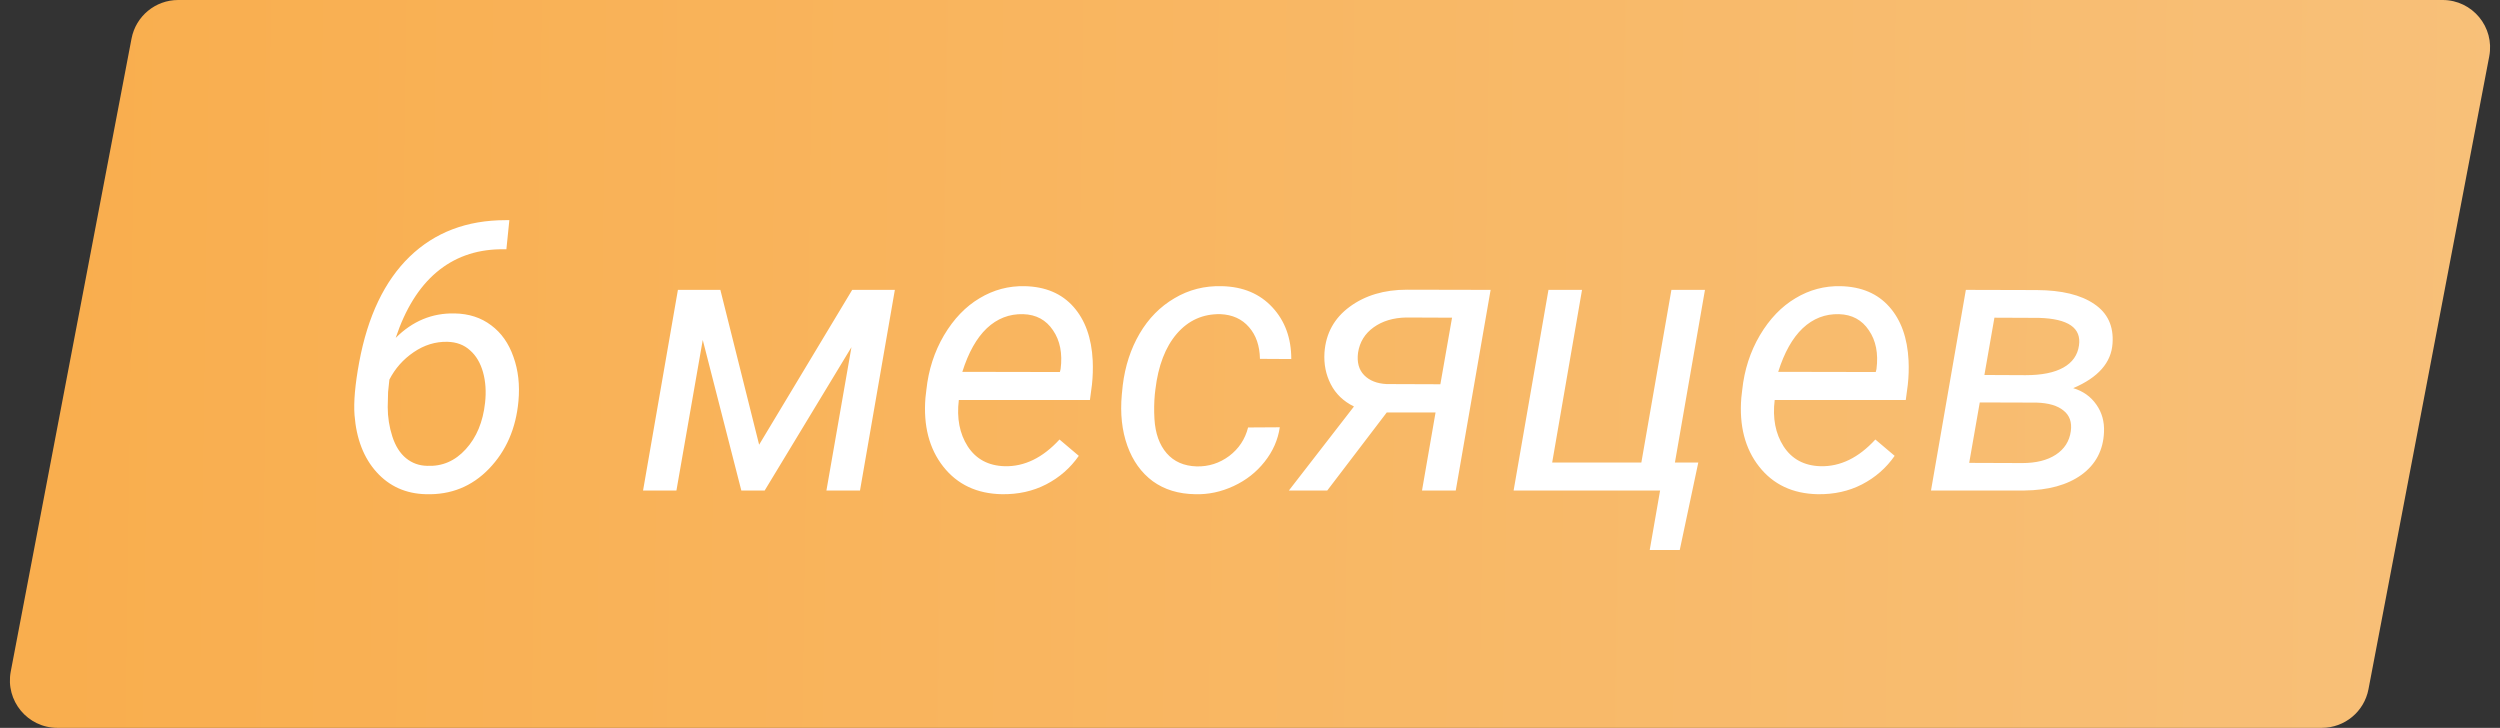
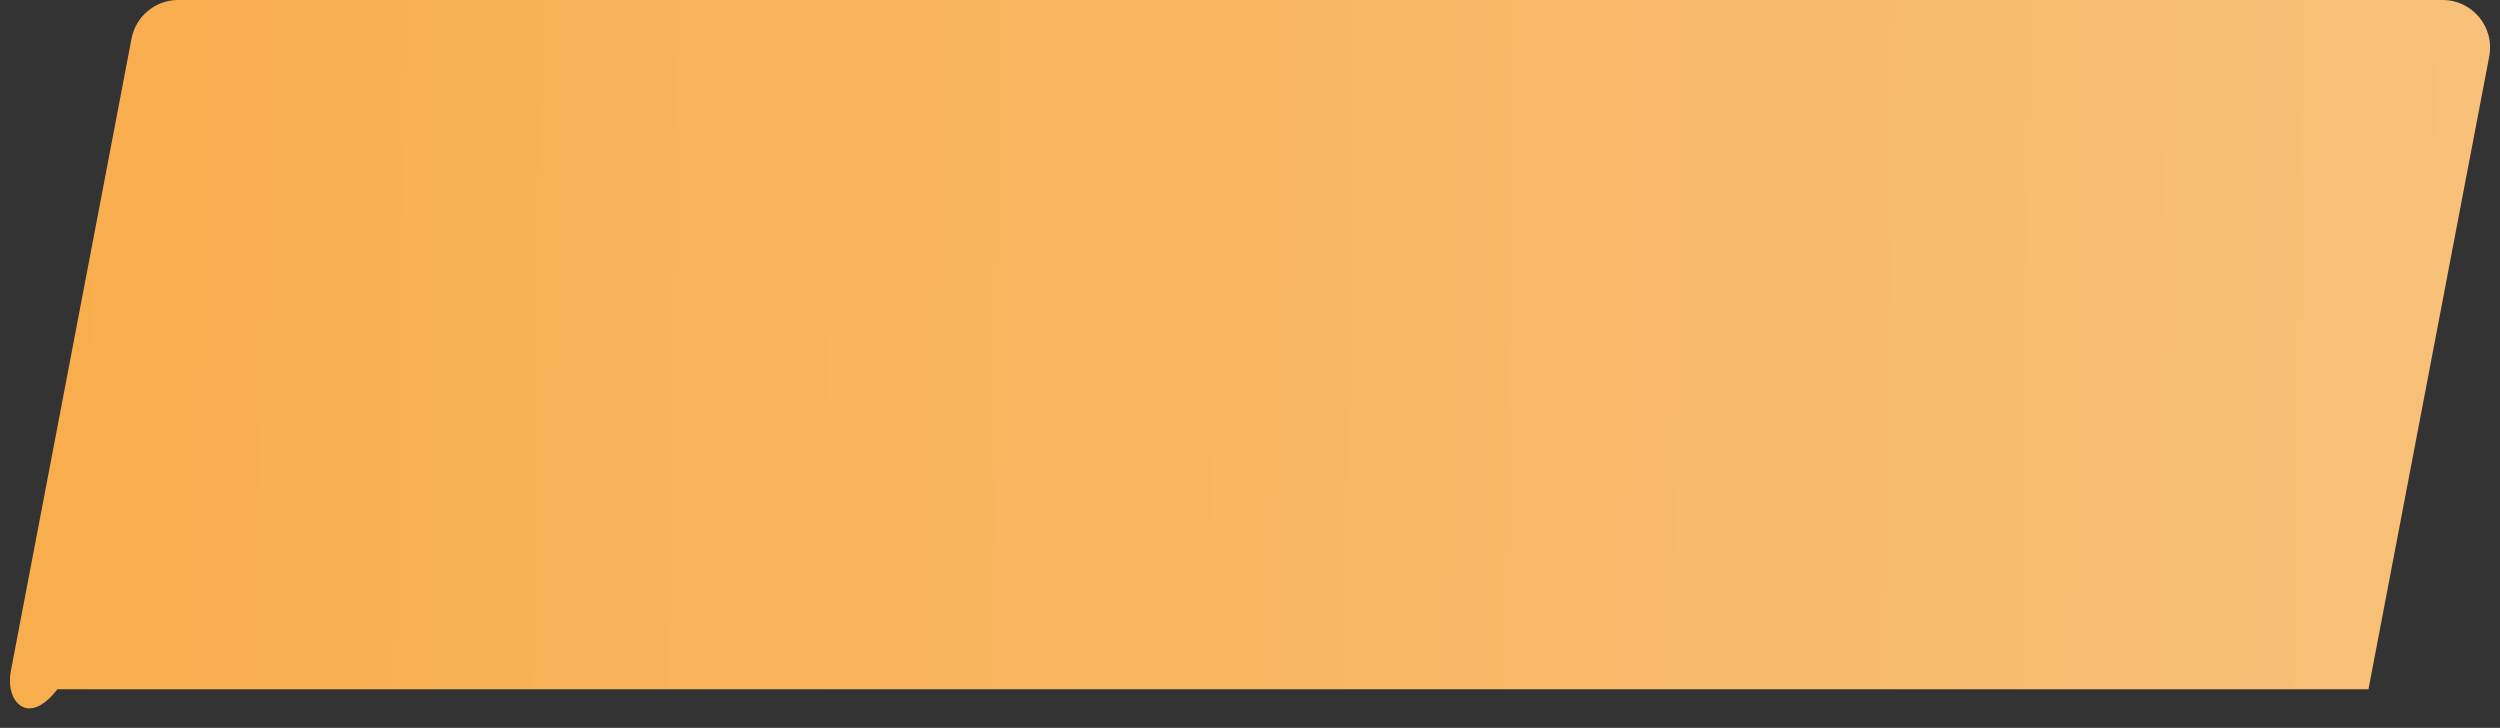
<svg xmlns="http://www.w3.org/2000/svg" width="158" height="46" viewBox="0 0 158 46" fill="none">
  <rect x="0" y="0" width="158" height="46" fill="#333333" stroke="none" />
-   <path d="M8.313 2.438C8.583 1.023 9.819 0 11.259 0H154.373C156.256 0 157.673 1.713 157.32 3.562L149.687 43.562C149.417 44.977 148.181 46 146.741 46H3.627C1.744 46 0.327 44.287 0.68 42.438L8.313 2.438Z" fill="url(#paint0_linear)" />
-   <path d="M32.191 13.914L32.004 15.754H31.594C30.031 15.785 28.695 16.27 27.586 17.207C26.477 18.145 25.617 19.527 25.008 21.355C26.07 20.293 27.312 19.777 28.734 19.809C29.633 19.824 30.402 20.074 31.043 20.559C31.684 21.035 32.152 21.699 32.449 22.551C32.754 23.395 32.859 24.328 32.766 25.352C32.609 27.078 31.988 28.504 30.902 29.629C29.824 30.746 28.496 31.281 26.918 31.234C25.652 31.203 24.613 30.738 23.801 29.84C22.988 28.941 22.523 27.738 22.406 26.23C22.344 25.41 22.441 24.301 22.699 22.902C23.238 19.988 24.301 17.762 25.887 16.223C27.48 14.684 29.504 13.914 31.957 13.914H32.191ZM28.277 21.602C27.52 21.586 26.809 21.805 26.145 22.258C25.48 22.711 24.969 23.289 24.609 23.992L24.527 24.777L24.504 25.727C24.504 26.367 24.602 26.988 24.797 27.59C24.992 28.191 25.281 28.648 25.664 28.961C26.047 29.273 26.496 29.434 27.012 29.441C27.957 29.48 28.766 29.129 29.438 28.387C30.117 27.645 30.523 26.668 30.656 25.457C30.734 24.754 30.691 24.109 30.527 23.523C30.363 22.938 30.09 22.477 29.707 22.141C29.332 21.797 28.855 21.617 28.277 21.602ZM47.977 28.105L53.859 18.32H56.555L54.352 31H52.23L53.812 21.941L48.328 31H46.852L44.414 21.484L42.75 31H40.641L42.844 18.32H45.527L47.977 28.105ZM63.316 31.234C61.738 31.203 60.504 30.621 59.613 29.488C58.723 28.355 58.348 26.906 58.488 25.141L58.547 24.637C58.68 23.379 59.051 22.23 59.66 21.191C60.277 20.152 61.027 19.371 61.91 18.848C62.793 18.316 63.746 18.062 64.769 18.086C66.074 18.117 67.098 18.551 67.84 19.387C68.582 20.223 68.988 21.355 69.059 22.785C69.082 23.293 69.066 23.801 69.012 24.309L68.883 25.281H60.598C60.457 26.43 60.645 27.406 61.16 28.211C61.684 29.016 62.461 29.434 63.492 29.465C64.742 29.496 65.898 28.934 66.961 27.777L68.18 28.809C67.648 29.574 66.961 30.176 66.117 30.613C65.281 31.043 64.348 31.25 63.316 31.234ZM64.664 19.855C63.789 19.832 63.023 20.129 62.367 20.746C61.719 21.363 61.203 22.281 60.82 23.5L66.984 23.512L67.031 23.324C67.156 22.34 66.996 21.523 66.551 20.875C66.113 20.219 65.484 19.879 64.664 19.855ZM75.633 29.477C76.391 29.492 77.074 29.273 77.684 28.82C78.293 28.359 78.691 27.758 78.879 27.016L80.883 27.004C80.766 27.801 80.445 28.527 79.922 29.184C79.406 29.84 78.754 30.352 77.965 30.719C77.176 31.086 76.367 31.258 75.539 31.234C74.484 31.219 73.59 30.945 72.856 30.414C72.129 29.875 71.594 29.129 71.25 28.176C70.906 27.215 70.789 26.137 70.898 24.941L70.957 24.355C71.106 23.137 71.461 22.047 72.023 21.086C72.586 20.125 73.32 19.379 74.227 18.848C75.133 18.309 76.133 18.055 77.227 18.086C78.555 18.117 79.617 18.562 80.414 19.422C81.211 20.281 81.609 21.371 81.609 22.691L79.629 22.68C79.613 21.852 79.383 21.184 78.938 20.676C78.492 20.16 77.891 19.887 77.133 19.855C76.031 19.832 75.113 20.242 74.379 21.086C73.652 21.93 73.199 23.109 73.019 24.625L72.984 24.93C72.938 25.43 72.93 25.945 72.961 26.477C73.016 27.391 73.273 28.113 73.734 28.645C74.195 29.176 74.828 29.453 75.633 29.477ZM94.207 18.32L92.004 31H89.871L90.727 26.066H87.644L83.883 31H81.457L85.57 25.691C84.906 25.363 84.418 24.895 84.106 24.285C83.793 23.676 83.66 23.008 83.707 22.281C83.793 21.07 84.324 20.105 85.301 19.387C86.277 18.668 87.484 18.309 88.922 18.309L94.207 18.32ZM85.828 22.293C85.75 22.895 85.879 23.367 86.215 23.711C86.551 24.055 87.023 24.242 87.633 24.273L91.031 24.285L91.769 20.078L88.875 20.066C88.055 20.082 87.367 20.289 86.812 20.688C86.258 21.086 85.93 21.621 85.828 22.293ZM97.863 18.32H99.984L98.098 29.23H103.734L105.633 18.32H107.754L105.855 29.23H107.332L106.16 34.762H104.262L104.918 31H95.66L97.863 18.32ZM114.879 31.234C113.301 31.203 112.066 30.621 111.176 29.488C110.285 28.355 109.91 26.906 110.051 25.141L110.109 24.637C110.242 23.379 110.613 22.23 111.223 21.191C111.84 20.152 112.59 19.371 113.473 18.848C114.355 18.316 115.309 18.062 116.332 18.086C117.637 18.117 118.66 18.551 119.402 19.387C120.145 20.223 120.551 21.355 120.621 22.785C120.645 23.293 120.629 23.801 120.574 24.309L120.445 25.281H112.16C112.02 26.43 112.207 27.406 112.723 28.211C113.246 29.016 114.023 29.434 115.055 29.465C116.305 29.496 117.461 28.934 118.523 27.777L119.742 28.809C119.211 29.574 118.523 30.176 117.68 30.613C116.844 31.043 115.91 31.25 114.879 31.234ZM116.227 19.855C115.352 19.832 114.586 20.129 113.93 20.746C113.281 21.363 112.766 22.281 112.383 23.5L118.547 23.512L118.594 23.324C118.719 22.34 118.559 21.523 118.113 20.875C117.676 20.219 117.047 19.879 116.227 19.855ZM122.039 31L124.242 18.32L128.719 18.332C130.297 18.34 131.508 18.633 132.352 19.211C133.203 19.781 133.59 20.613 133.512 21.707C133.434 22.918 132.605 23.859 131.027 24.531C131.652 24.719 132.141 25.066 132.492 25.574C132.844 26.074 133.004 26.652 132.973 27.309C132.926 28.449 132.453 29.348 131.555 30.004C130.656 30.652 129.453 30.984 127.945 31H122.039ZM125.121 25.434L124.453 29.254L127.805 29.266C128.68 29.266 129.387 29.09 129.926 28.738C130.473 28.379 130.789 27.883 130.875 27.25C130.953 26.688 130.801 26.254 130.418 25.949C130.043 25.637 129.477 25.469 128.719 25.445L125.121 25.434ZM125.414 23.699L128.016 23.711C129.039 23.711 129.836 23.551 130.406 23.23C130.977 22.91 131.305 22.445 131.391 21.836C131.555 20.727 130.715 20.145 128.871 20.09L126.047 20.078L125.414 23.699Z" fill="white" />
+   <path d="M8.313 2.438C8.583 1.023 9.819 0 11.259 0H154.373C156.256 0 157.673 1.713 157.32 3.562L149.687 43.562H3.627C1.744 46 0.327 44.287 0.68 42.438L8.313 2.438Z" fill="url(#paint0_linear)" />
  <defs>
    <linearGradient id="paint0_linear" x1="158" y1="23" x2="4.005" y2="20.826" gradientUnits="userSpaceOnUse">
      <stop stop-color="#F8C079" />
      <stop offset="1" stop-color="#F9AE4E" />
    </linearGradient>
  </defs>
</svg>